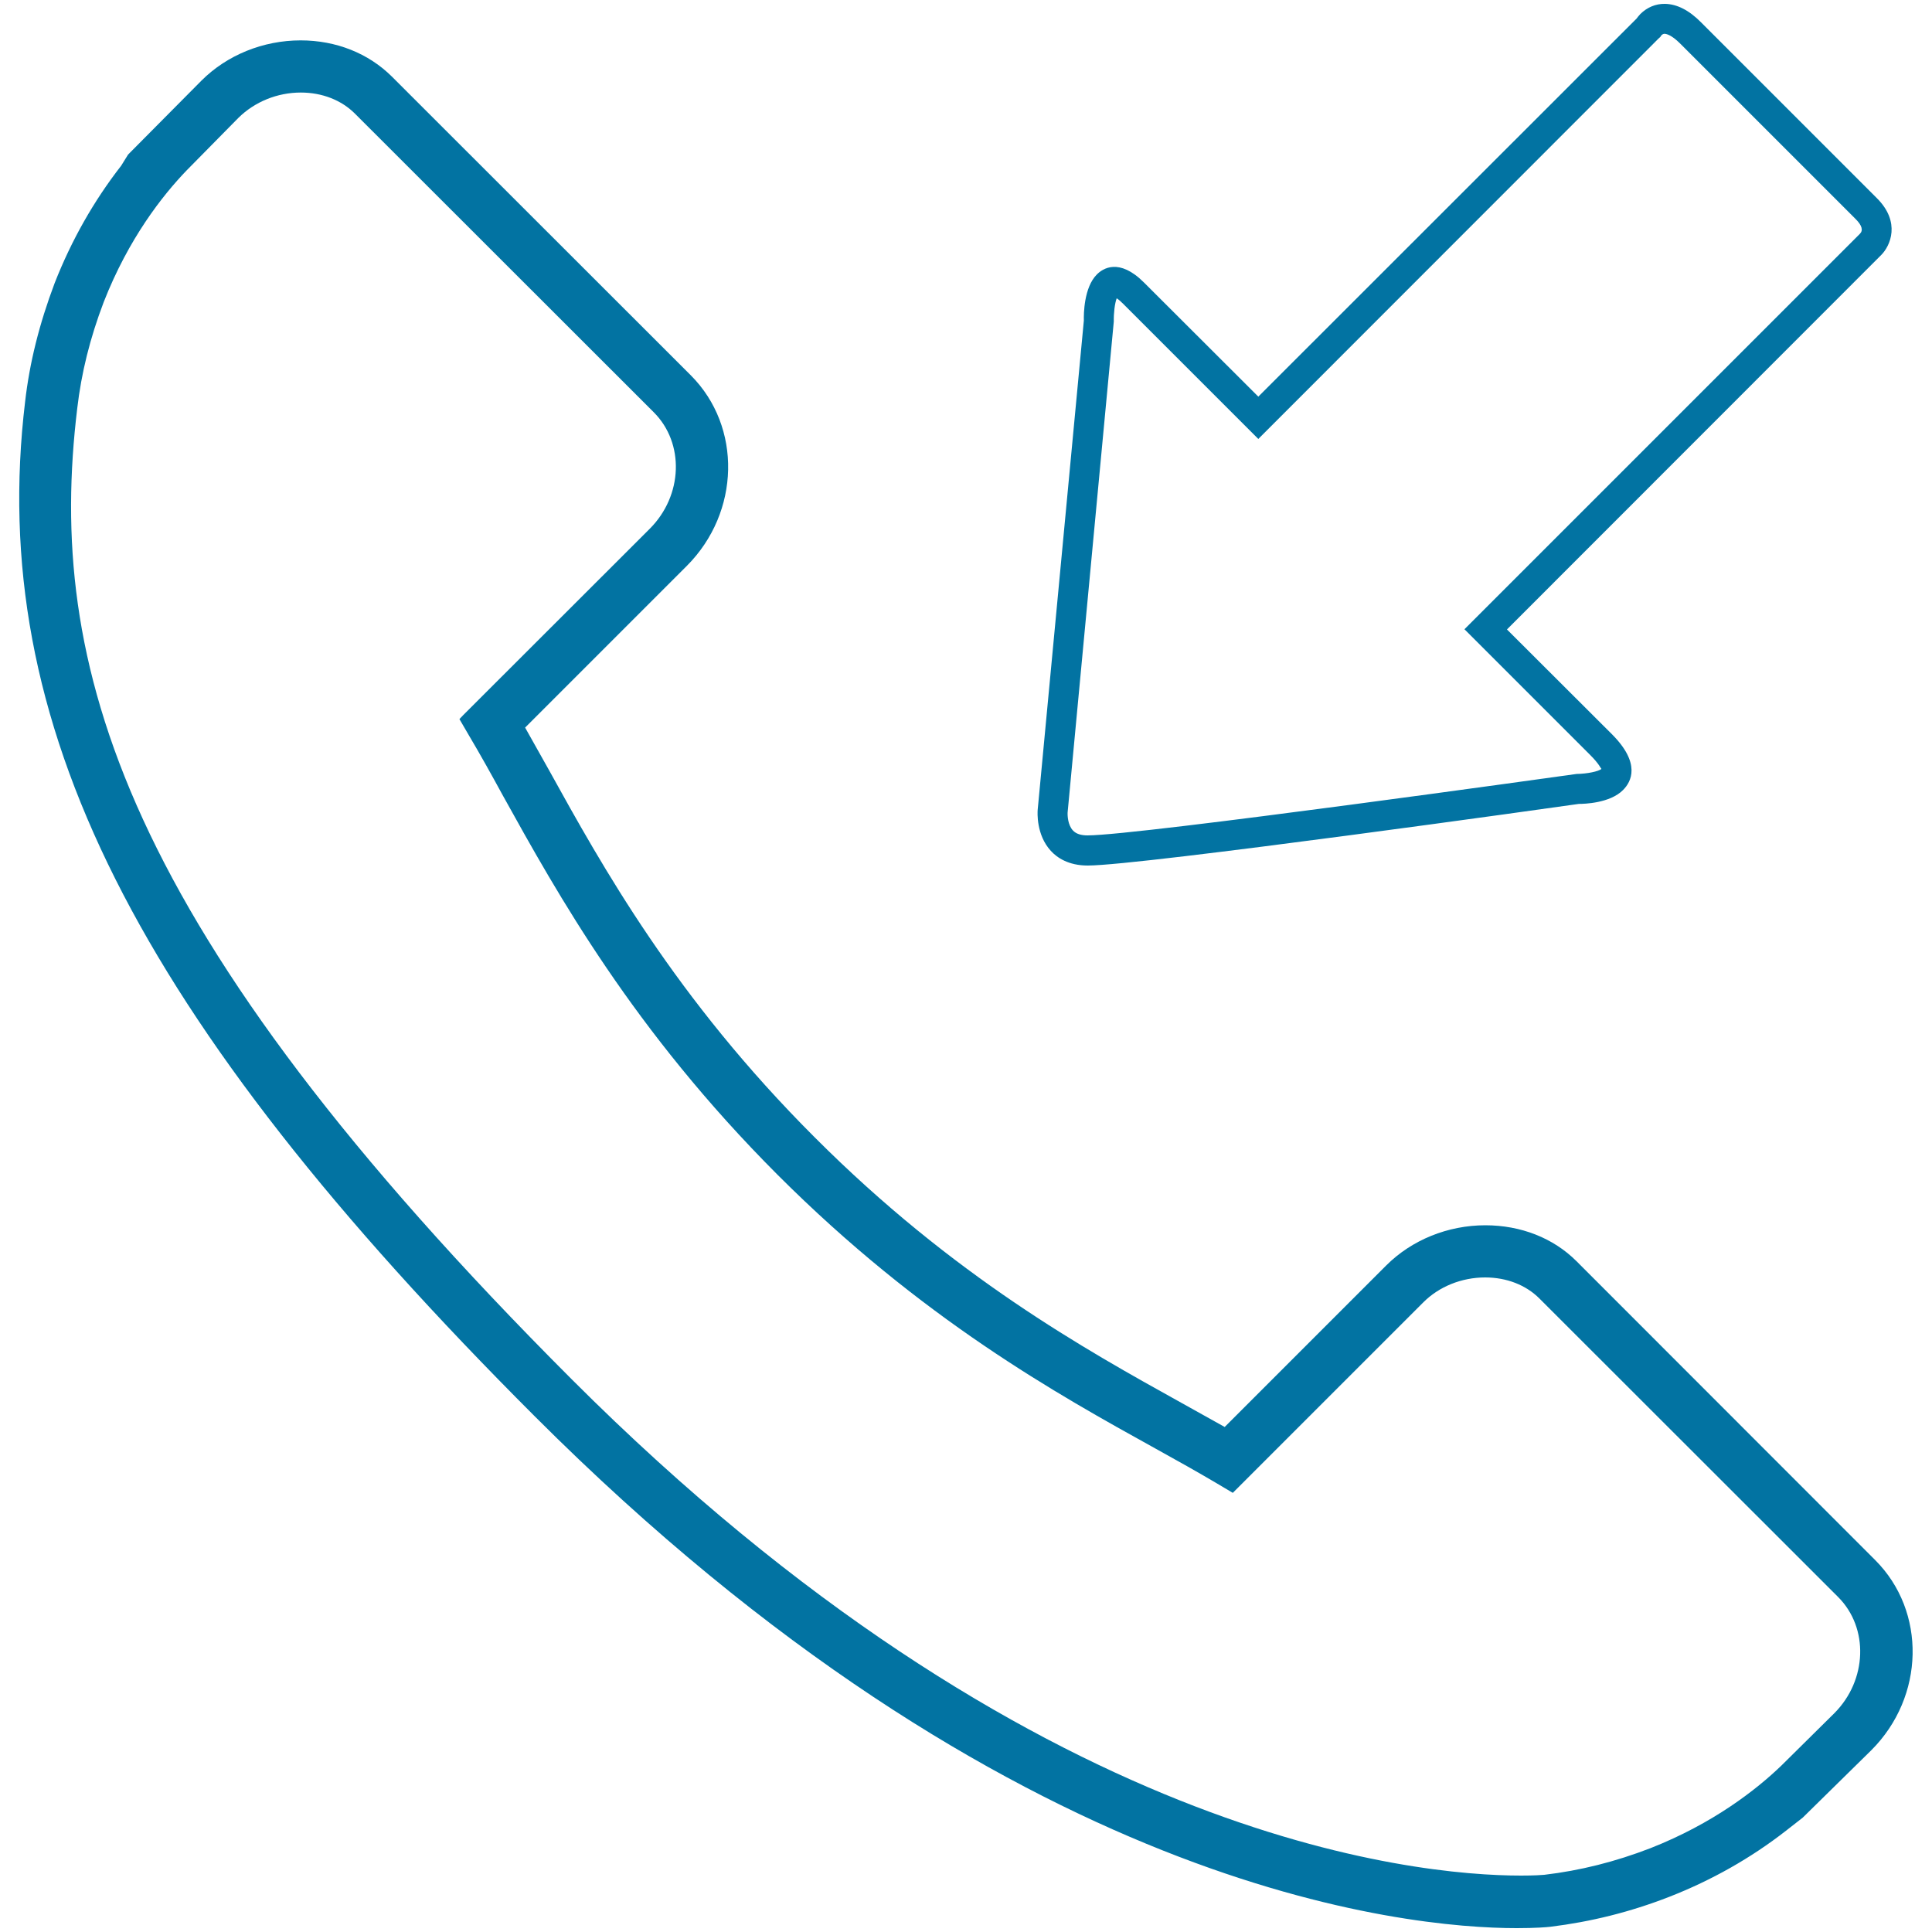
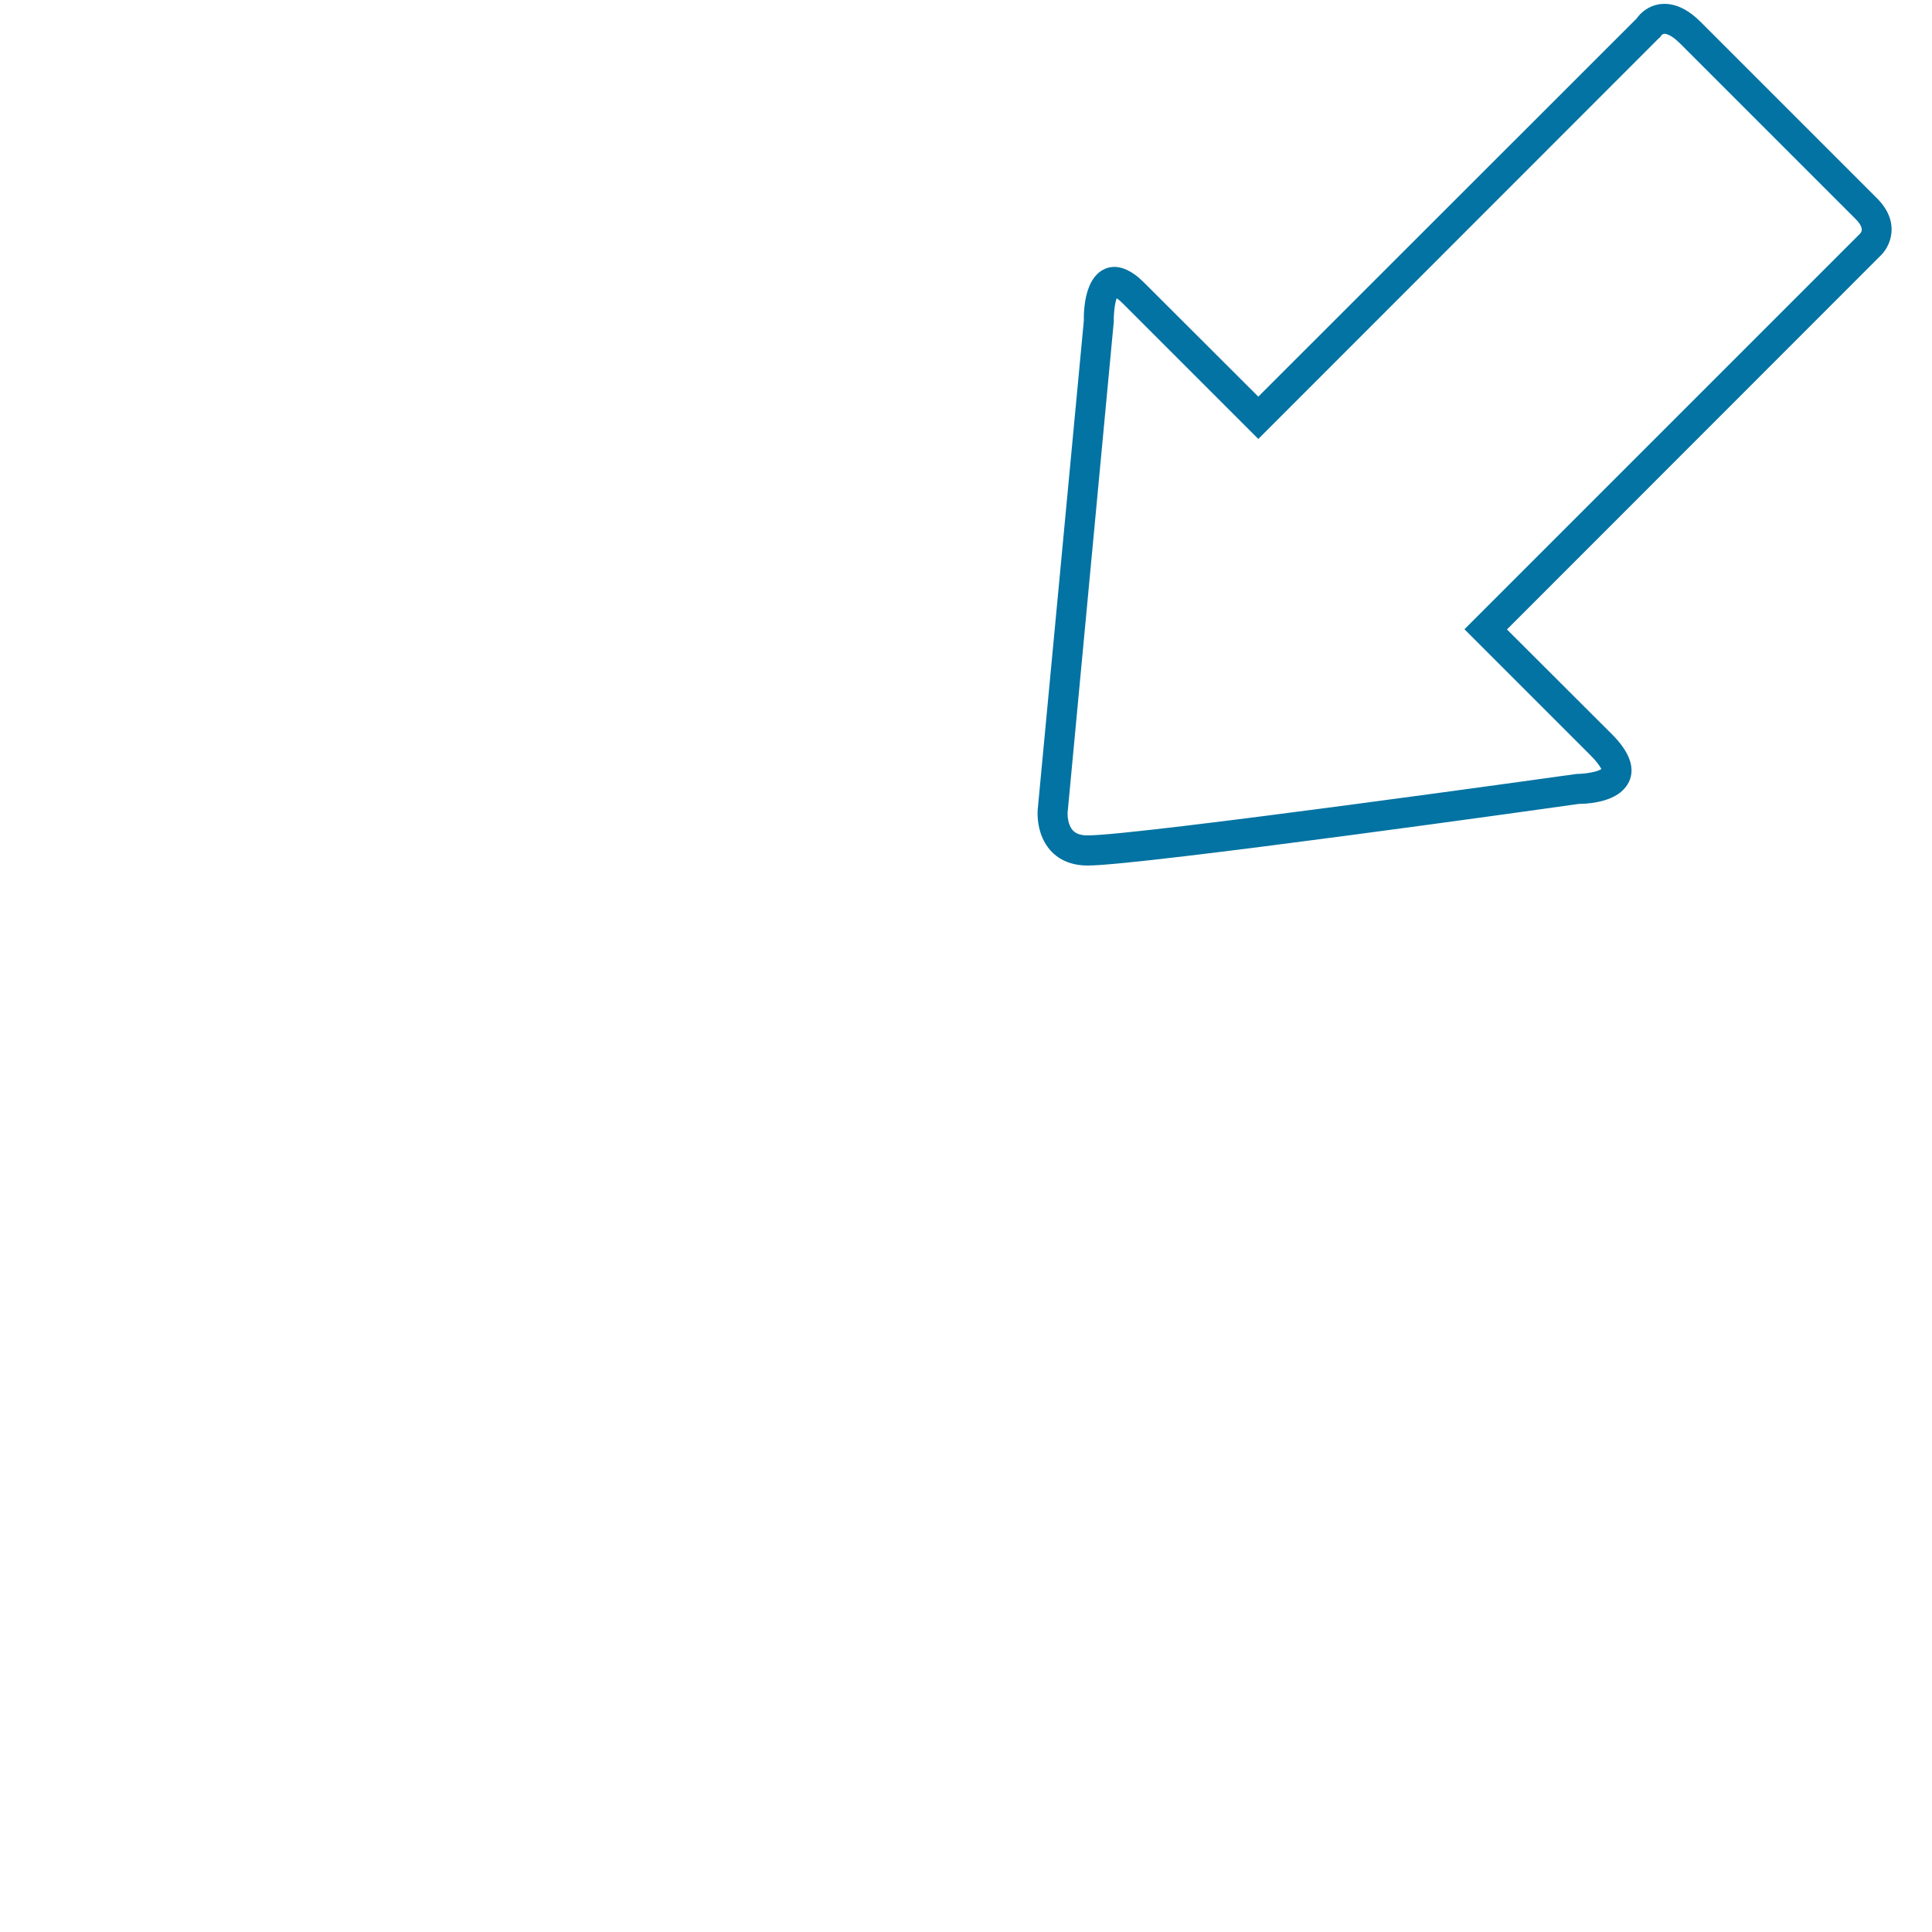
<svg xmlns="http://www.w3.org/2000/svg" viewBox="0 0 1000 1000" style="fill:#0273a2">
  <title>Incoming Call SVG icon</title>
  <g>
    <g>
-       <path d="M970.6,807.5L816,652.8c-12-12-28.8-18.6-47.2-18.6c-19.4,0-38.1,7.6-51.3,20.8l-83.6,83.6L611.3,726c-49.7-27.6-117.7-65.3-189.6-137.3c-72.2-72.1-110-140.3-137.6-190.2l-12.3-21.9l83.7-83.7c27.7-27.8,28.6-72,2.1-98.6L202.8,39.6c-12.1-12-28.8-18.7-47.2-18.7c-19.4,0-38.1,7.6-51.3,20.8L66.3,80l-3.6,5.8c-14.1,18.1-25.7,38.5-34.4,60.7c-8,21.2-13,41.3-15.3,61.4C-6.9,373.7,69.5,525.9,276.9,733.2C522.6,978.9,728,998,785.1,998c9.7,0,15.7-0.5,17.3-0.7c21.1-2.6,41.3-7.6,61.6-15.5c22-8.6,42.3-20.1,60.4-34.2l8.7-6.8l35.5-34.9C996.3,878.2,997.2,834.1,970.6,807.5z M949.4,886.8l-27.4,27.1c-12.9,12.4-35.2,29.9-67.7,42.7c-18.4,7.1-36.4,11.6-55,13.8c-1,0.1-5.2,0.4-12,0.4c-55,0-253-18.5-491.2-256.7C61.5,479.5,24,343.4,40,211.2c2.1-18,6.5-36,13.7-54.9c12.9-32.9,30.4-55.1,42.8-68L123.4,61c8.4-8.3,20.1-13.1,32.3-13.1c11,0,21,3.9,28,10.9l154.7,154.6c16,16,15.1,43.1-2.1,60.3l-96.6,96.5l-1.9,2l5.3,9.1c5.4,9.1,11.1,19.3,17.2,30.5c28.4,51.2,67.4,121.4,142.1,196.2c74.9,74.9,144.8,113.6,195.9,141.9c11.6,6.4,21.7,12.1,30.7,17.4l9.1,5.4l98.5-98.5c8.2-8.3,20-13,32.1-13c11.1,0,21.1,3.9,28.1,10.9l154.6,154.5C967.4,842.6,966.5,869.7,949.4,886.8z" />
      <path d="M563,448c27.4,0,246-30.7,254.2-31.9c2.6,0,16.1-0.3,22.9-7.2c4.3-4.3,9.3-13.8-5.8-28.9L780,325.8L973.7,132c4.7-4.7,10.3-17-2.3-29.5l-90.9-90.9C874.3,5.3,868,2.1,861.8,2c-4.8-0.1-9.3,1.8-12.8,5.3c-0.8,0.9-1.5,1.7-1.9,2.3L651.3,205.3l-59.2-59.1c-12.9-12.9-21.4-7.2-24.4-4.1c-6.7,6.7-6.8,20.6-6.7,23.8l-23.9,253.3c-0.1,1.3-0.8,12.9,6.8,21.2C547.1,443.9,553,448,563,448z M576.5,166.4c-0.1-4.2,0.5-9.4,1.5-12c0.8,0.5,1.8,1.3,3.2,2.7l70.1,70.1L858.4,20l1-0.9l0.5-0.8c0.8-0.8,1.4-0.8,1.7-0.8c0.7,0,3.4,0.4,8,5l90.9,90.9c3.2,3.2,4,5.8,2.2,7.6L758,325.7l65.2,65.2c4.5,4.5,5.4,6.9,5.7,7.1c-1.6,1.3-7.2,2.5-12.9,2.6c-2.3,0.3-226.8,31.8-253.1,31.8c-3.4,0-5.9-0.8-7.5-2.5c-2.7-2.8-2.9-7.8-2.8-9.4L576.5,166.4z" />
    </g>
  </g>
</svg>